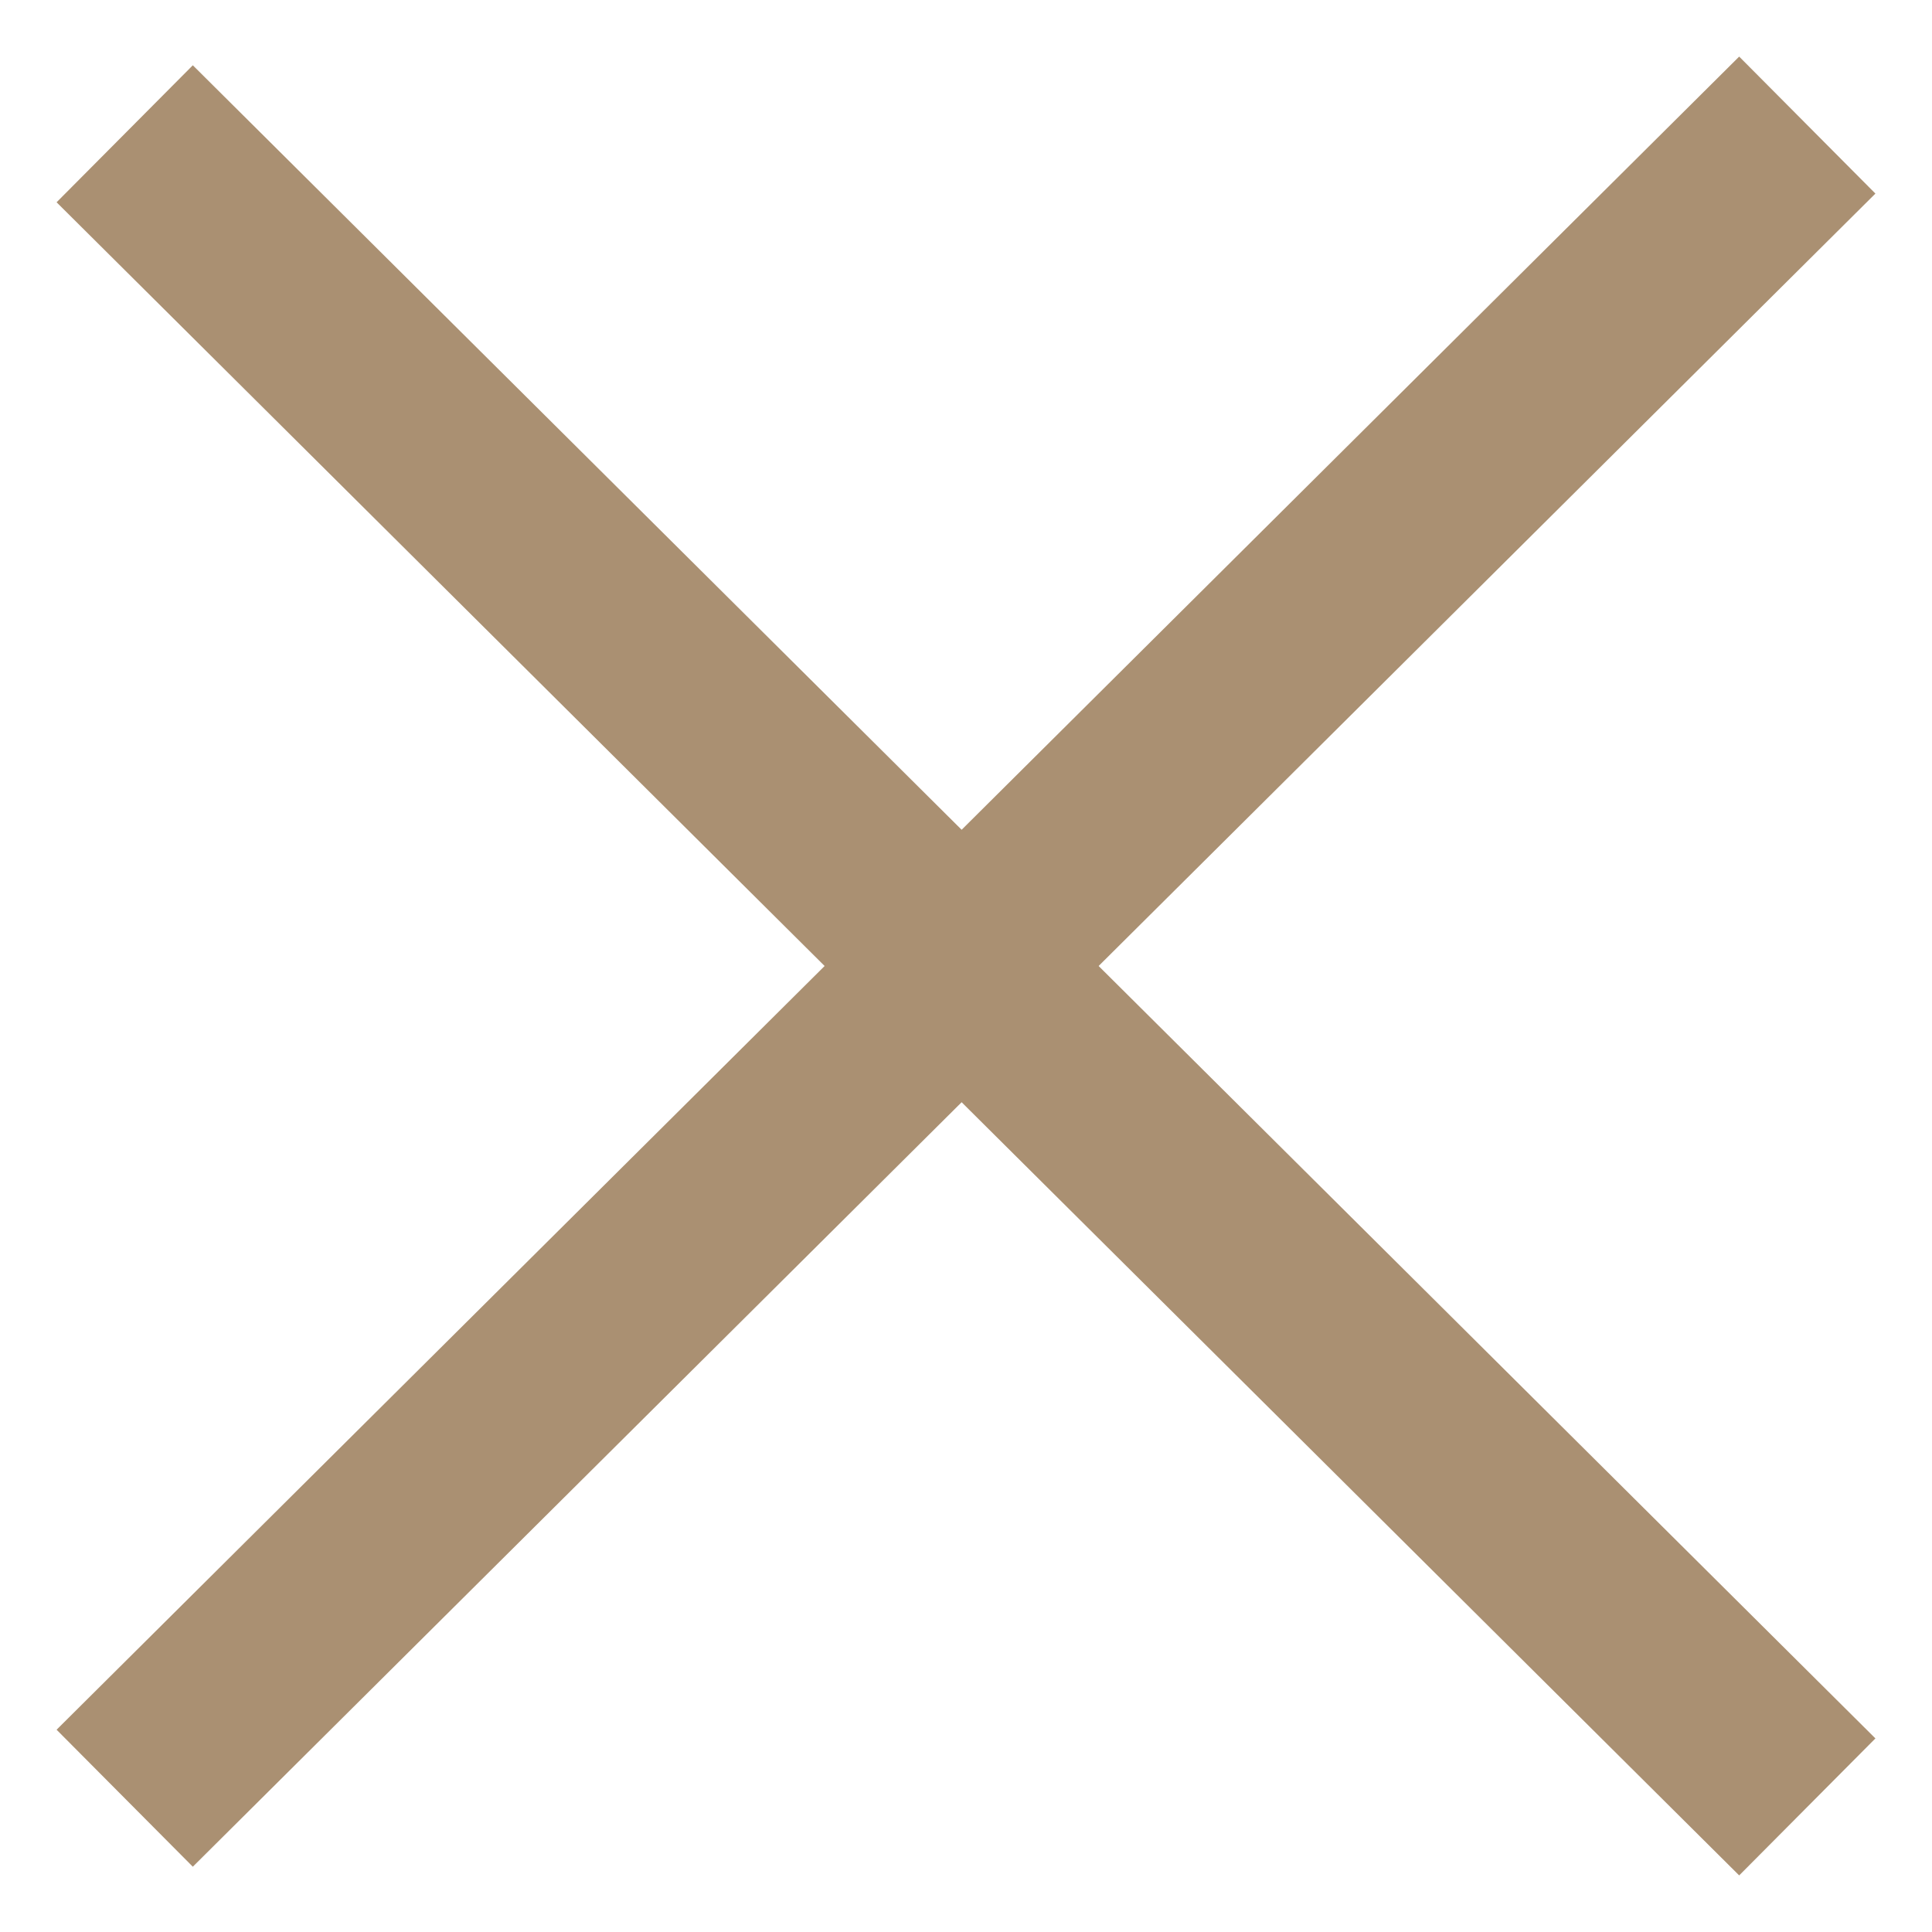
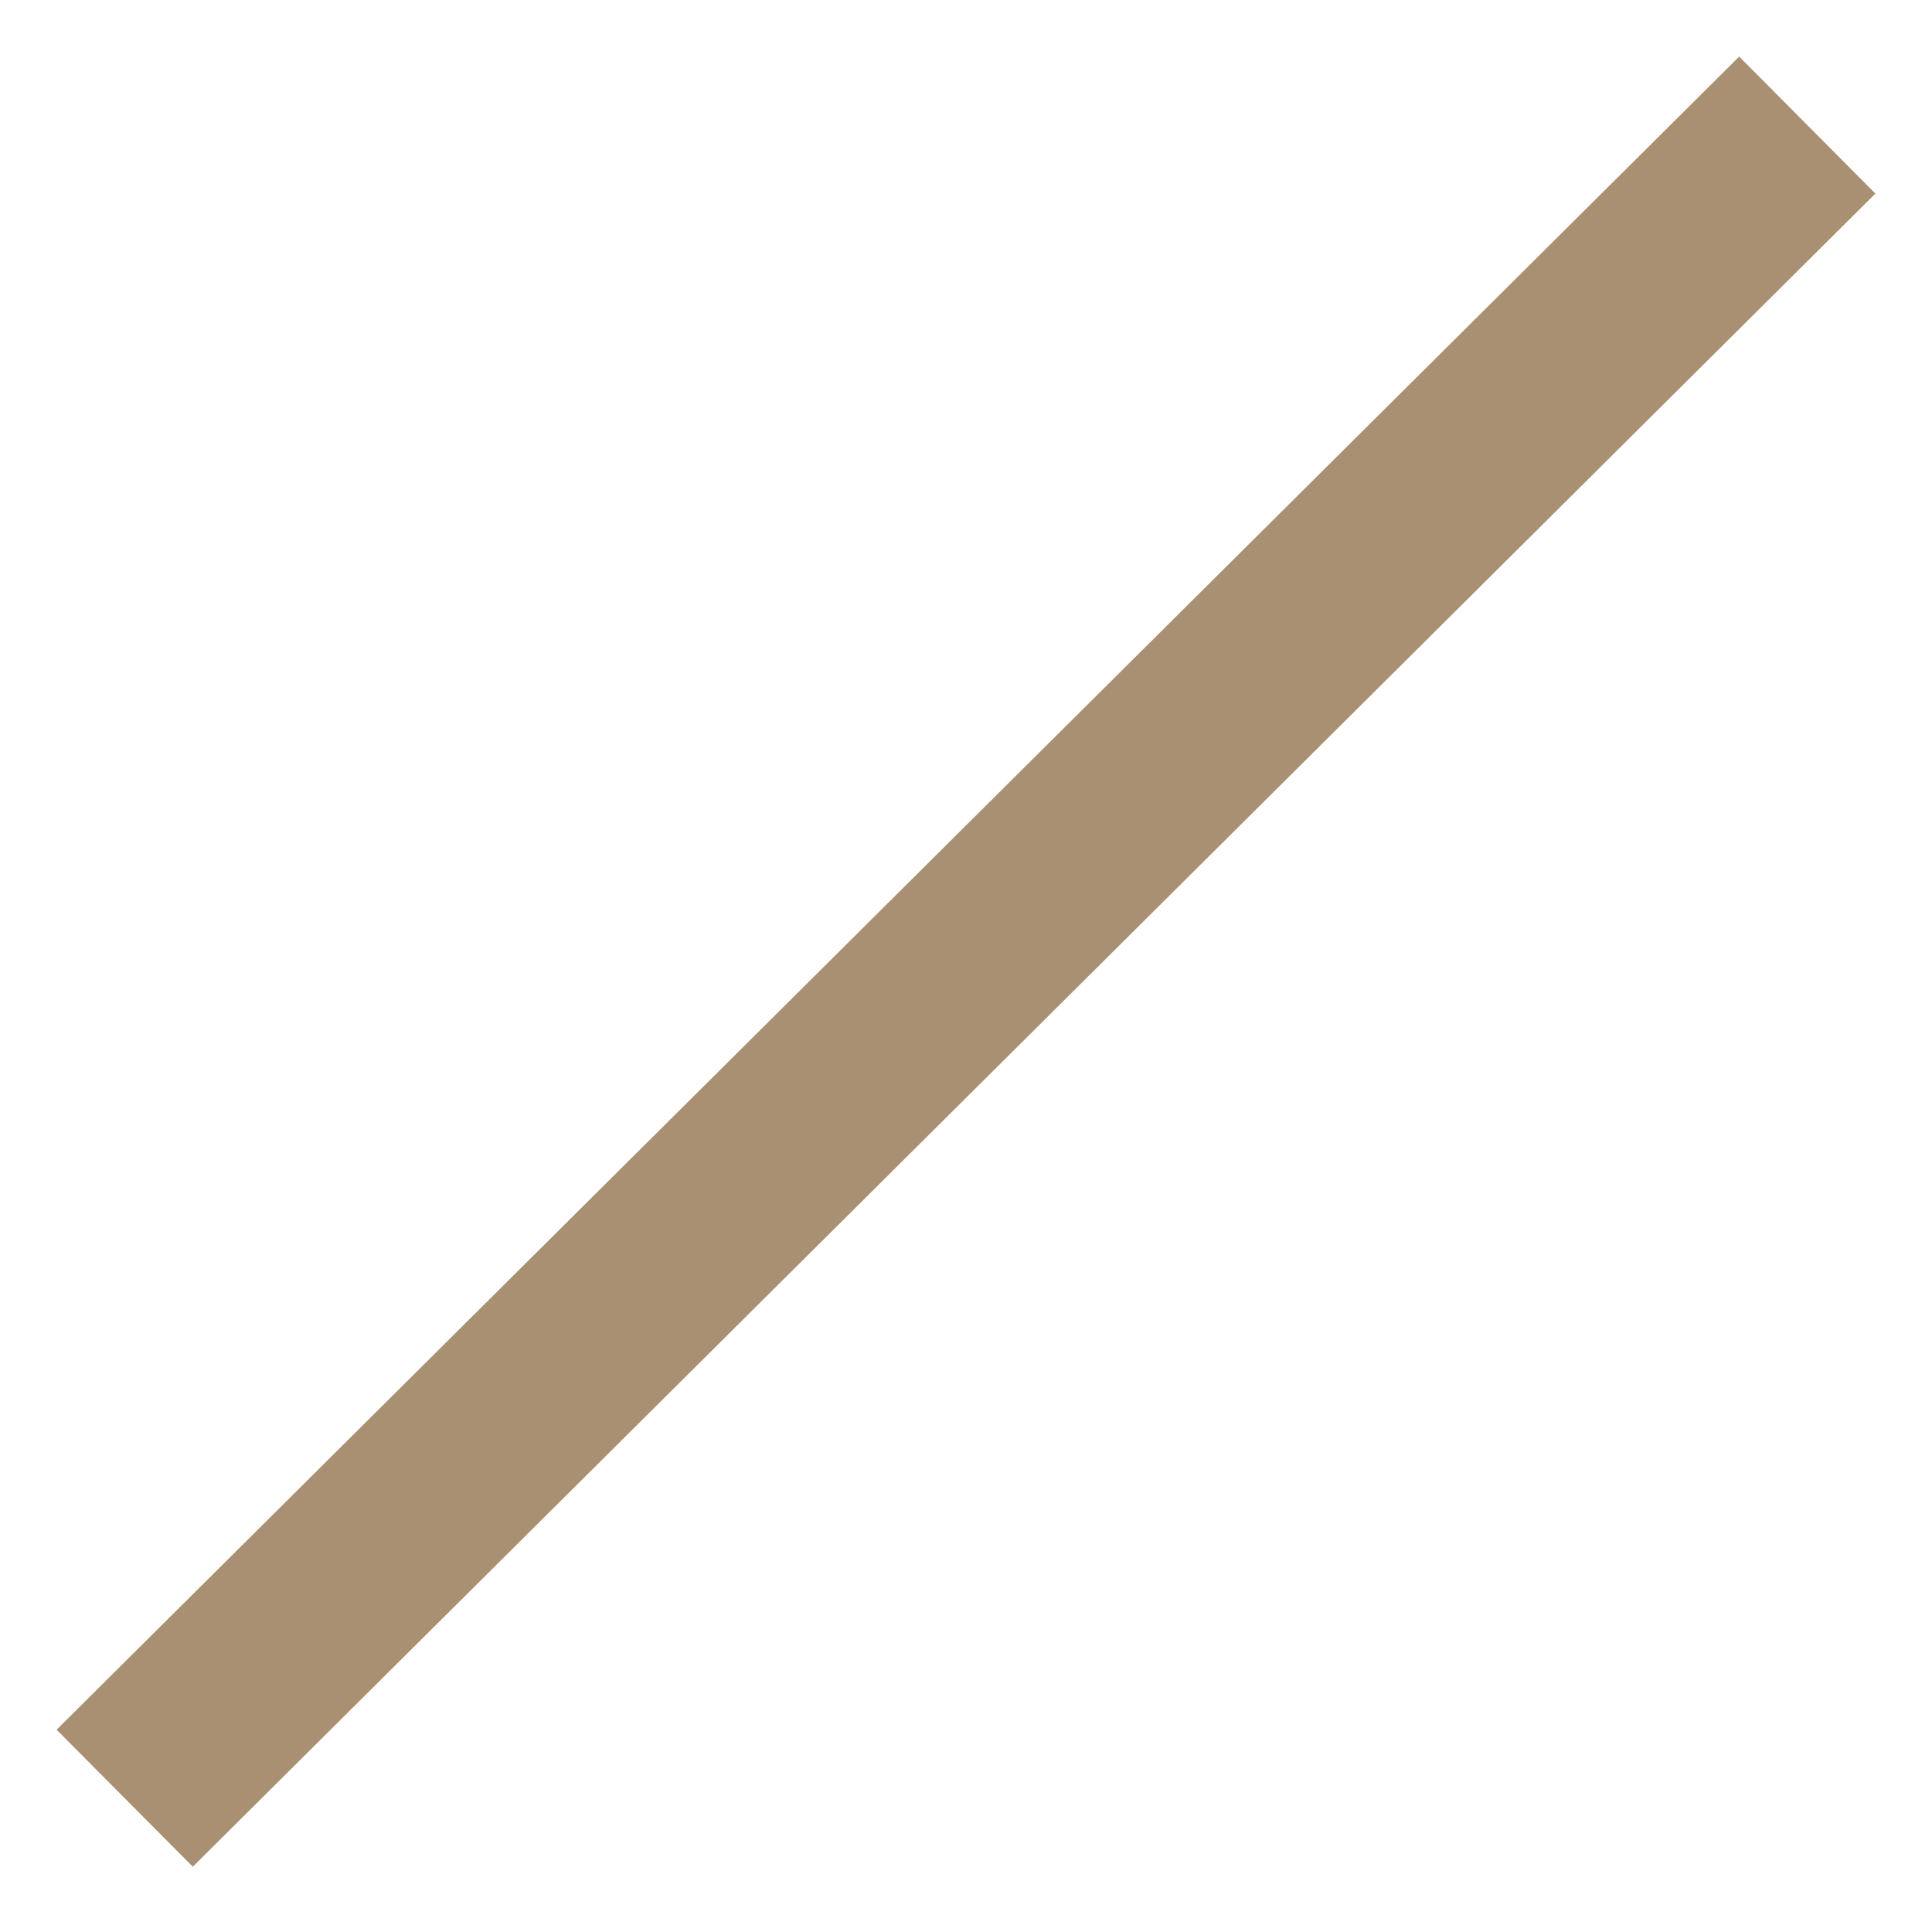
<svg xmlns="http://www.w3.org/2000/svg" width="20" height="20" viewBox="0 0 20 20" fill="none">
  <path d="M18 2L2 17.91" stroke="#AA9072" stroke-width="2" stroke-linecap="square" />
-   <path d="M18 18L2 2.09" stroke="#AA9072" stroke-width="2" stroke-linecap="square" />
</svg>